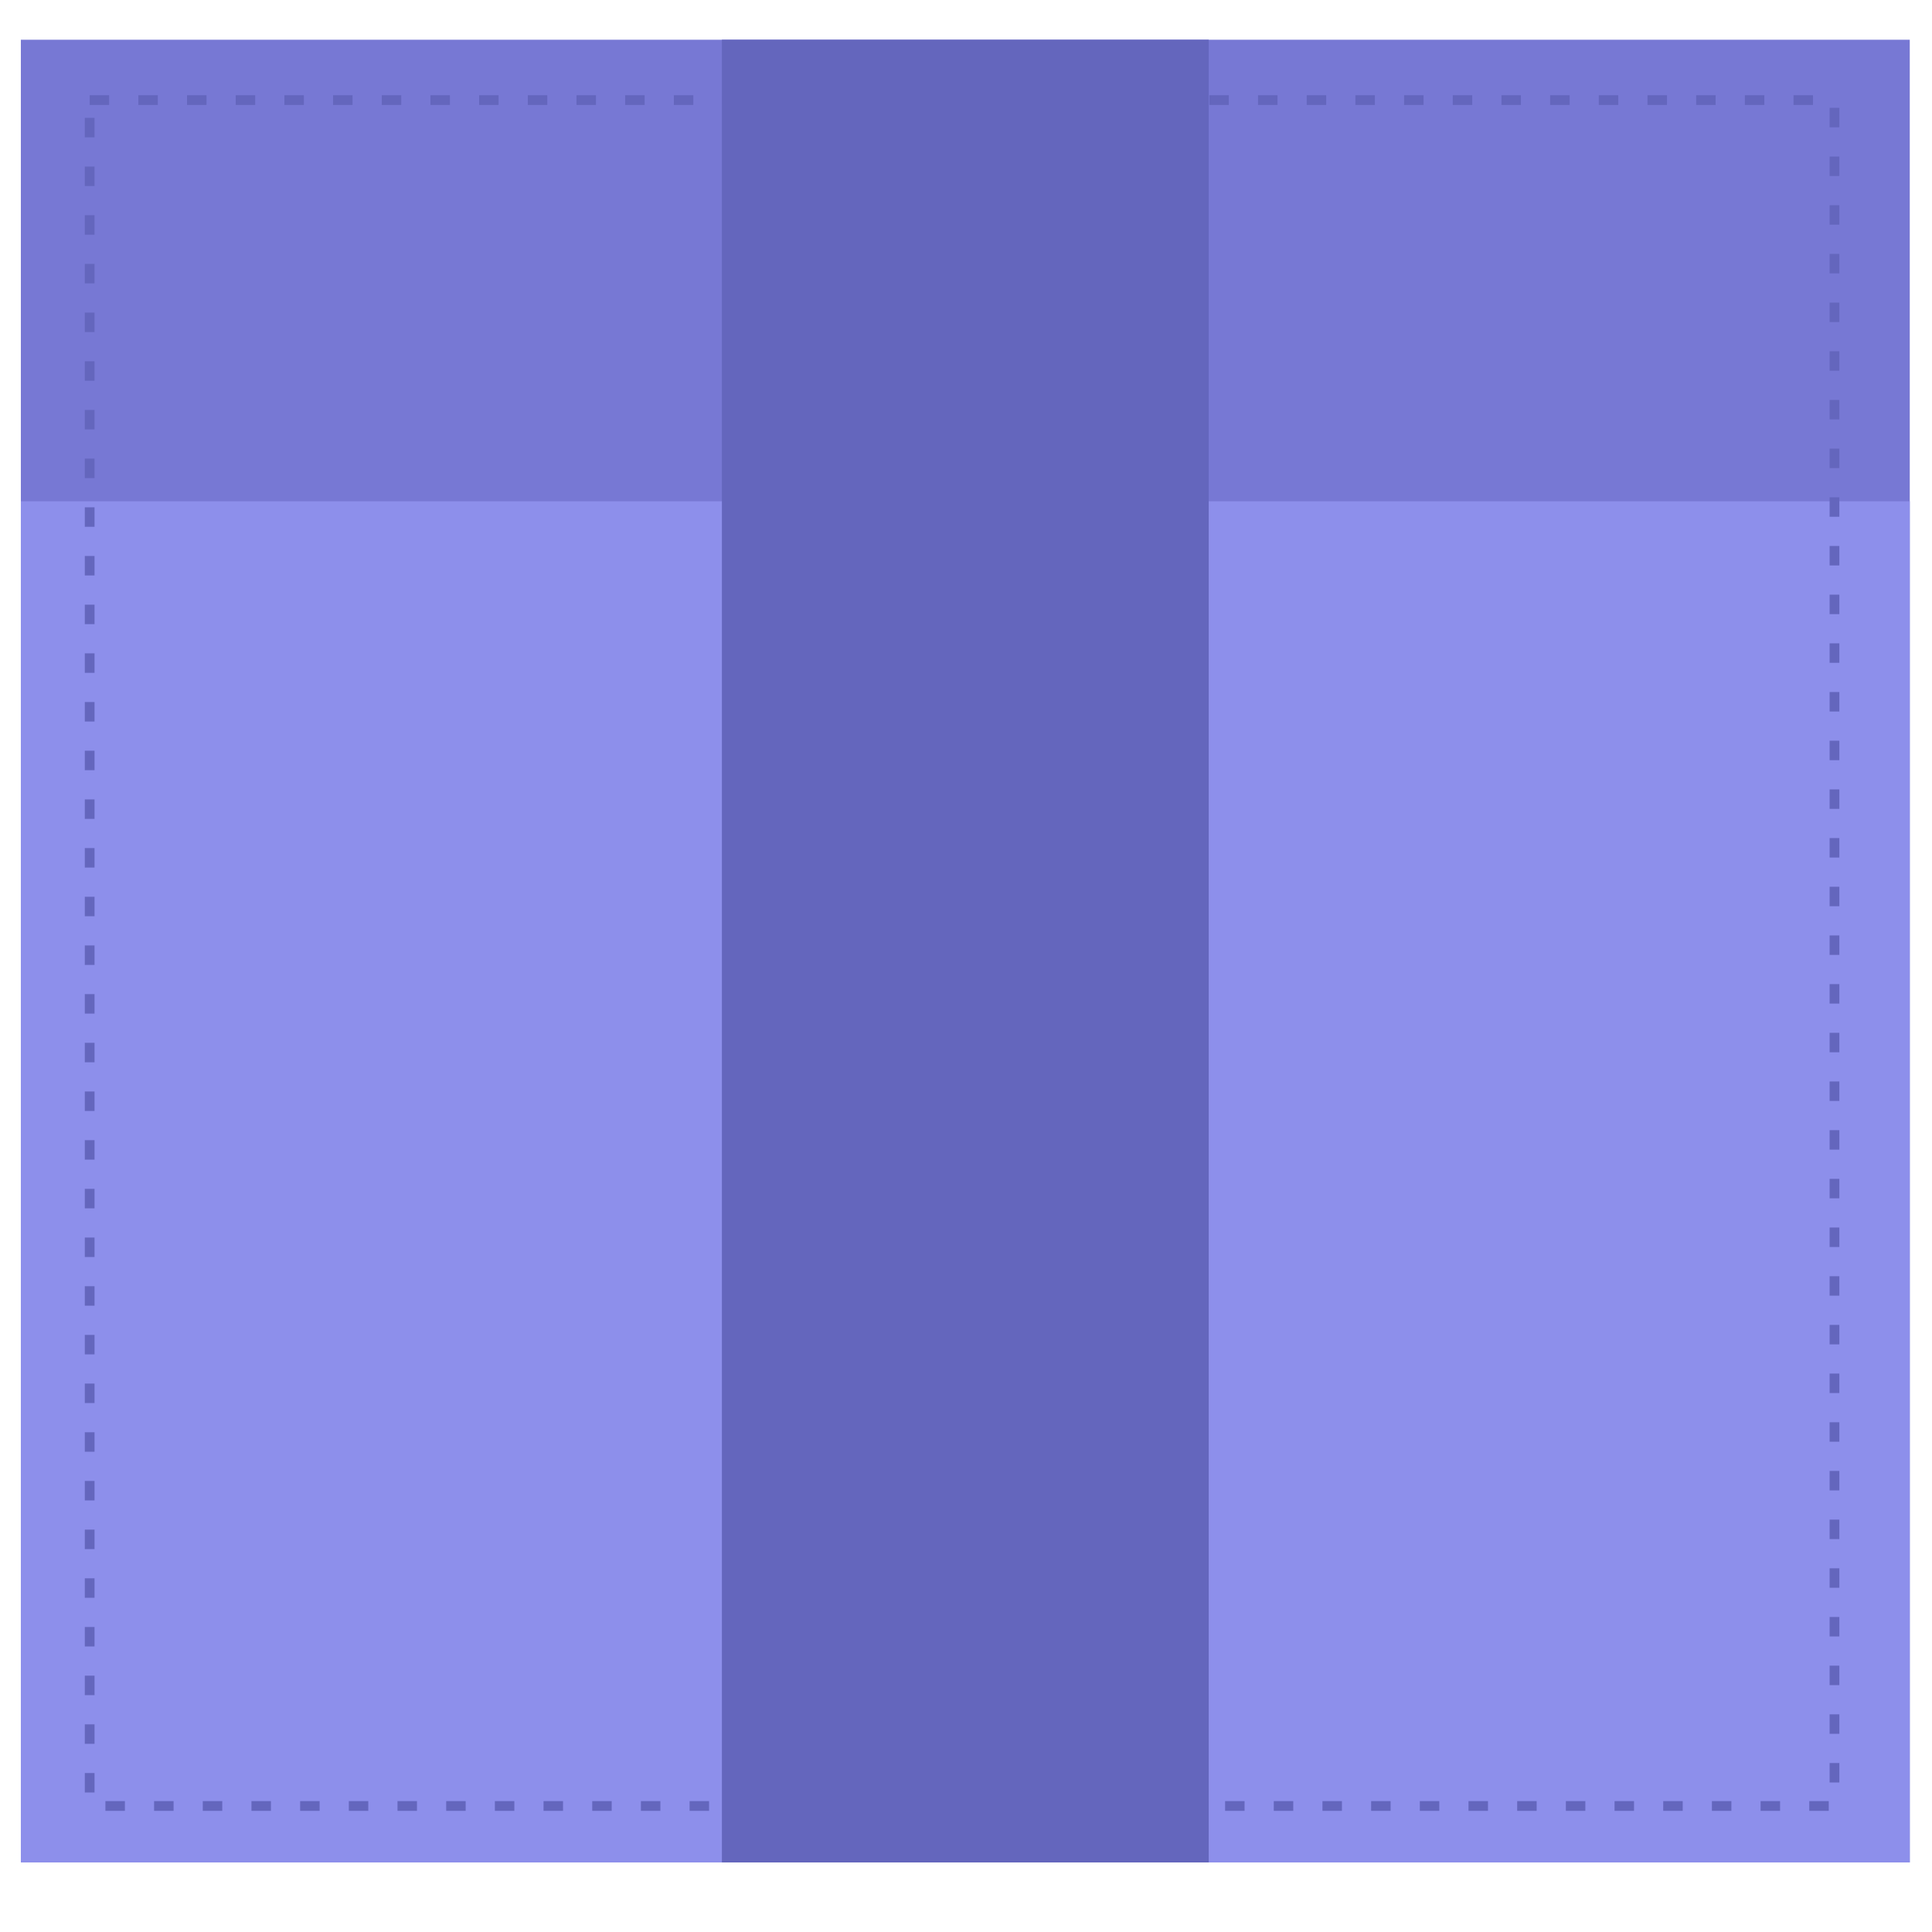
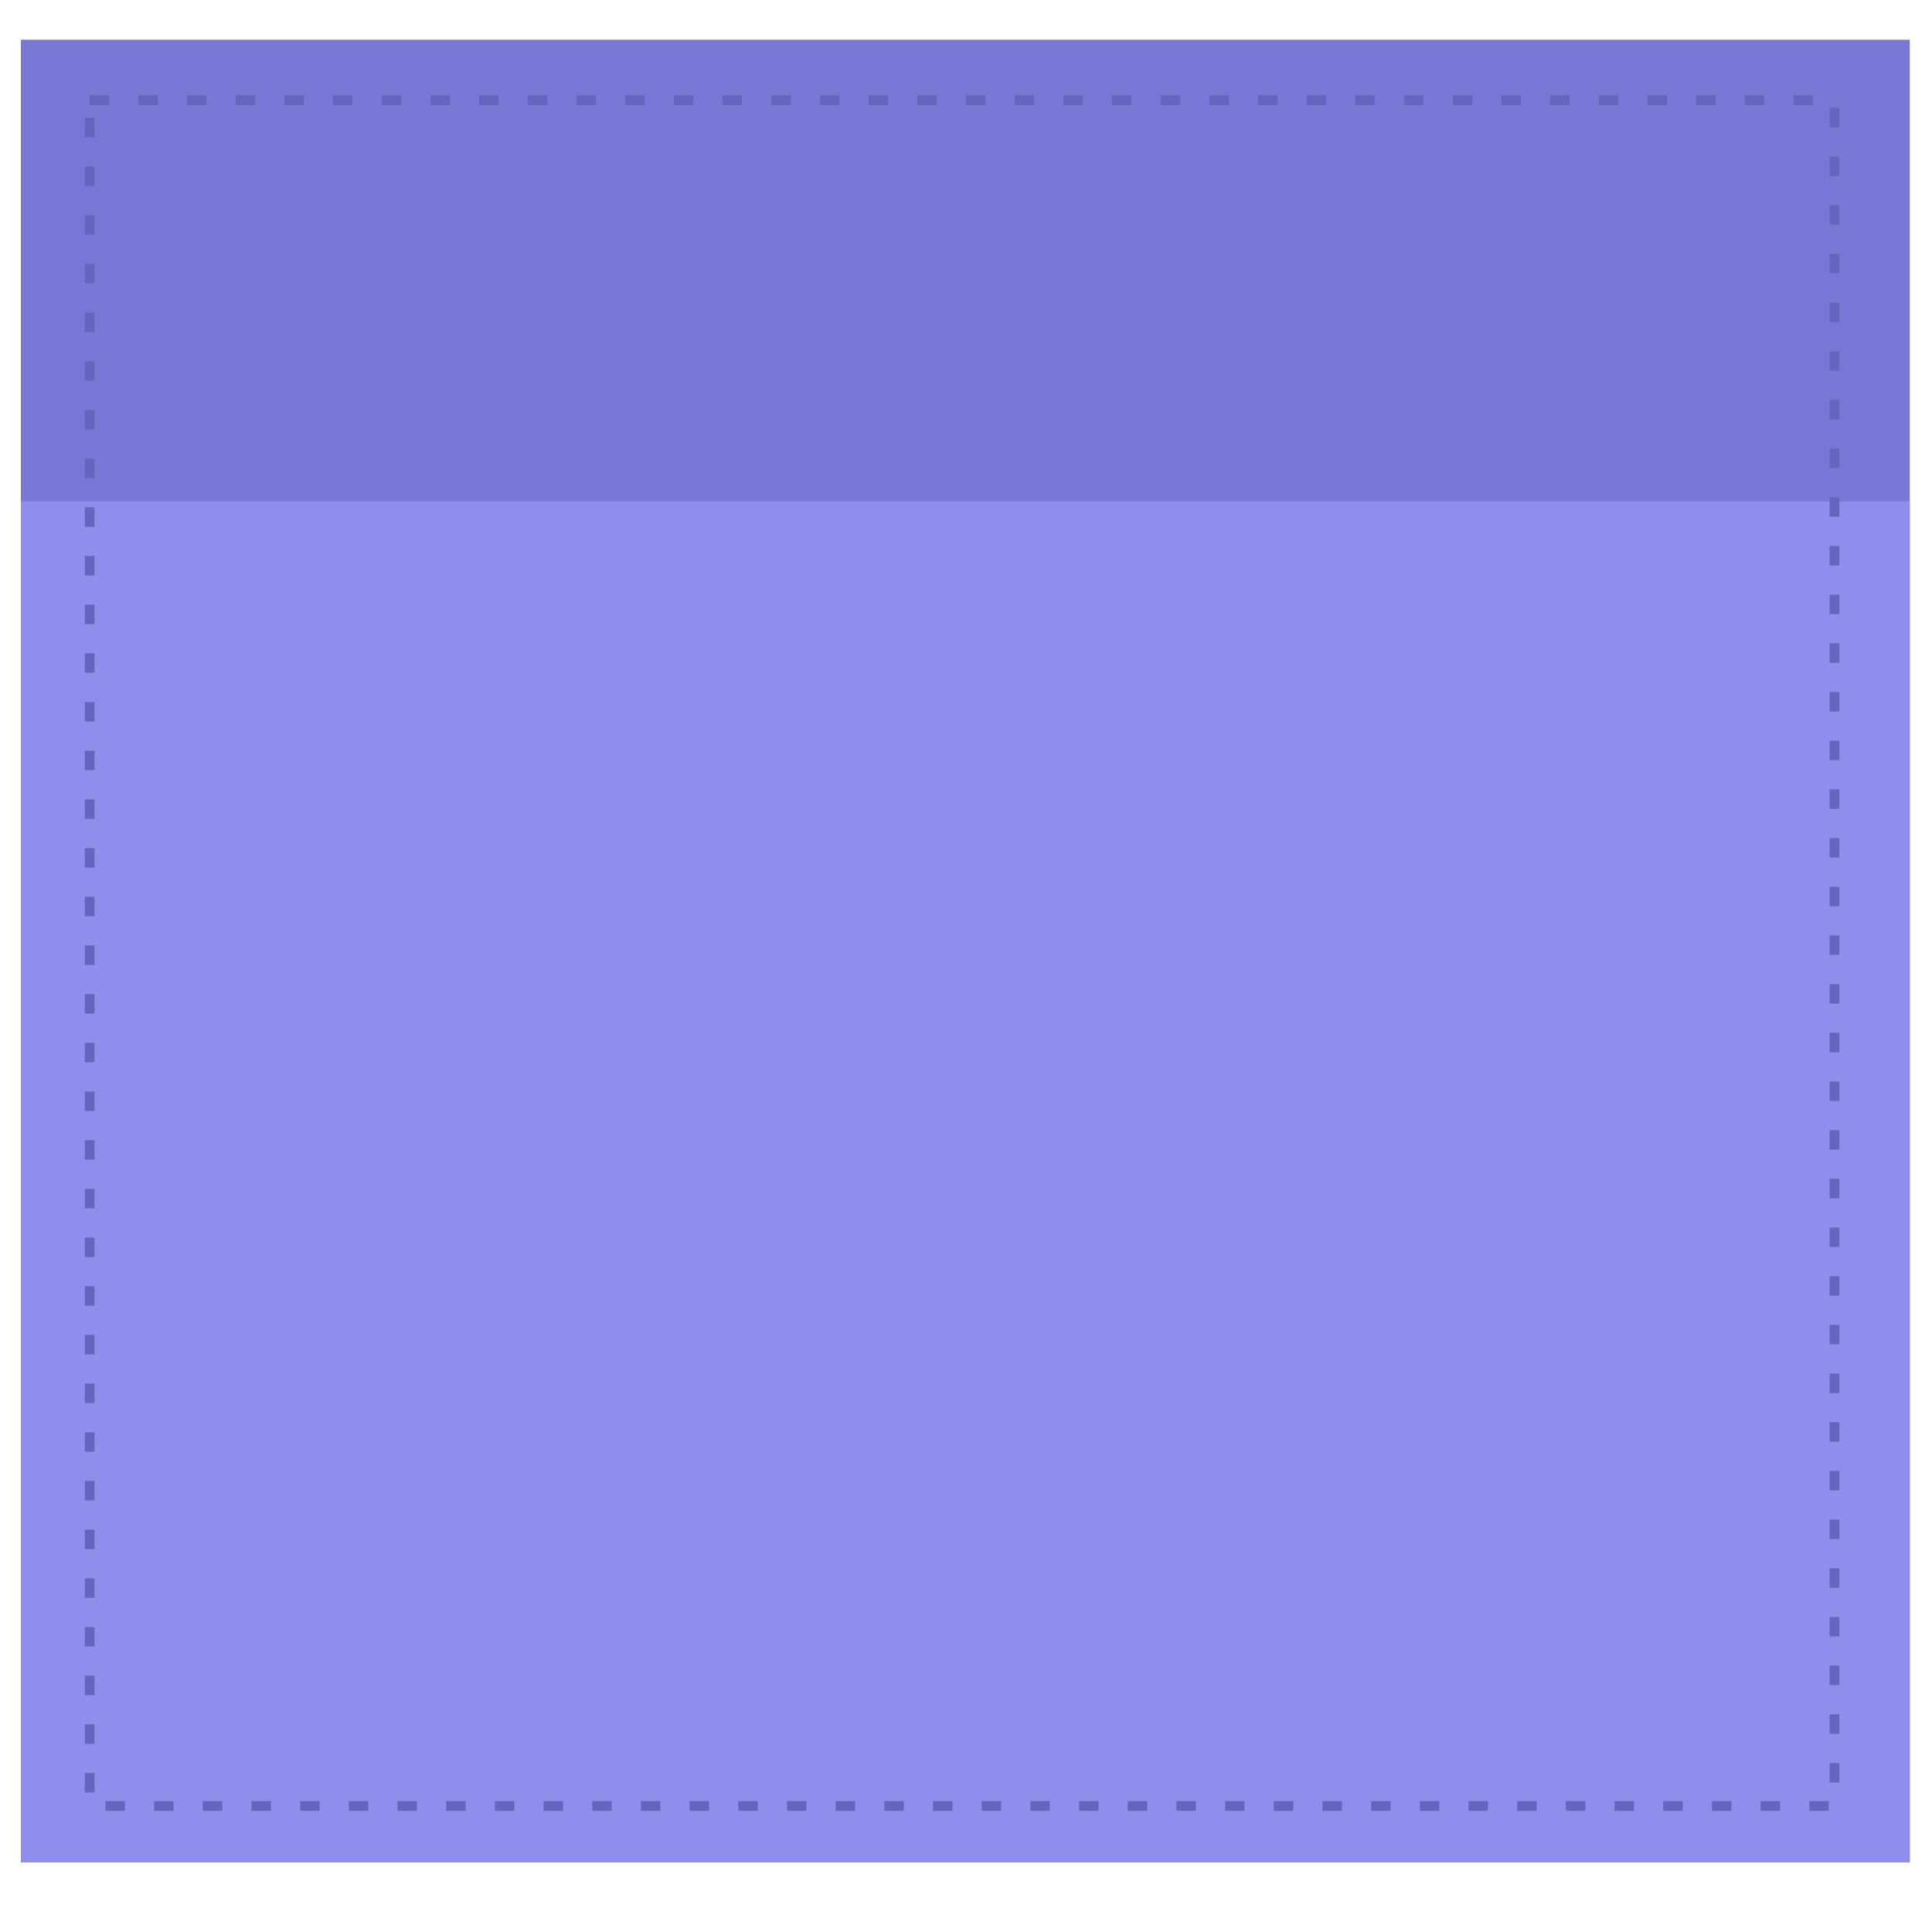
<svg xmlns="http://www.w3.org/2000/svg" xml:space="preserve" width="210mm" height="210mm" version="1.1" style="shape-rendering:geometricPrecision; text-rendering:geometricPrecision; image-rendering:optimizeQuality; fill-rule:evenodd; clip-rule:evenodd" viewBox="0 0 21000 21000">
  <defs>
    <style type="text/css"> .str0 {stroke:#6466BD;stroke-width:105.83;stroke-miterlimit:22.926;stroke-dasharray:211.66 317.49} .fil3 {fill:none} .fil2 {fill:#6466BD} .fil0 {fill:#7778D4} .fil1 {fill:#8D8FEB} </style>
  </defs>
  <g id="Слой_x0020_1">
    <rect class="fil0" x="226.7" y="431.89" width="20531.67" height="19812.01" />
    <rect class="fil1" x="226.7" y="5448.41" width="20531.67" height="14795.49" />
-     <rect class="fil2" x="7846.7" y="431.89" width="5291.67" height="19812.01" />
    <rect class="fil3 str0" x="974.71" y="1088.13" width="18965.34" height="18542" />
  </g>
</svg>